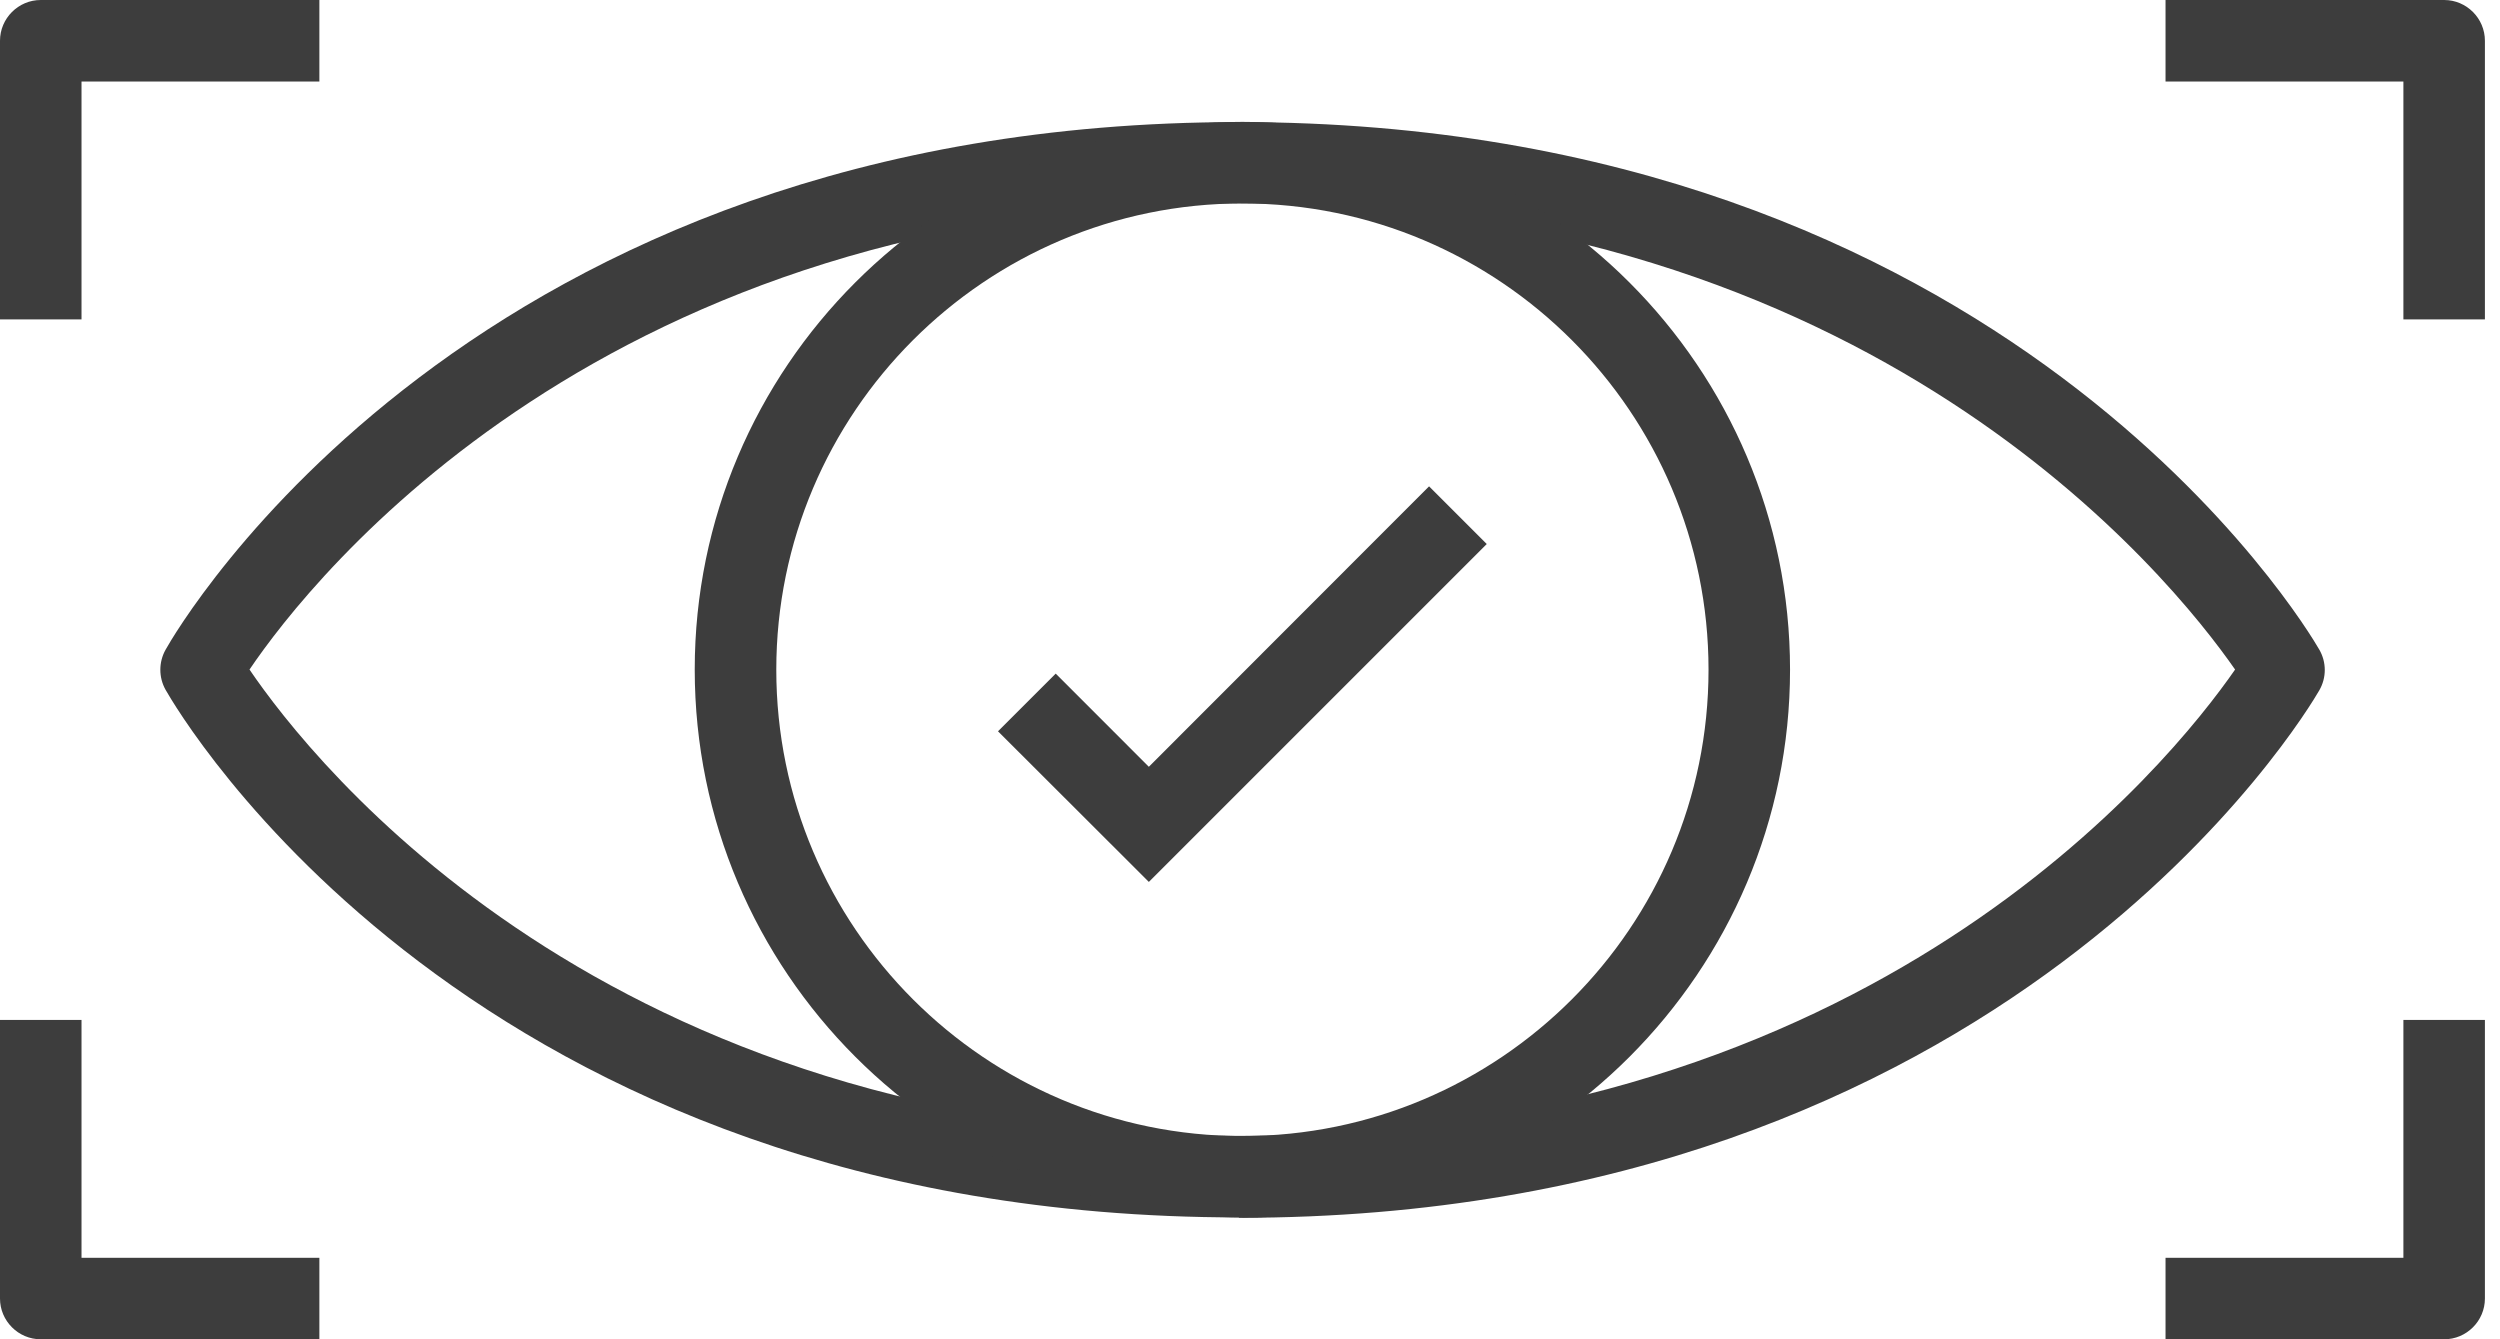
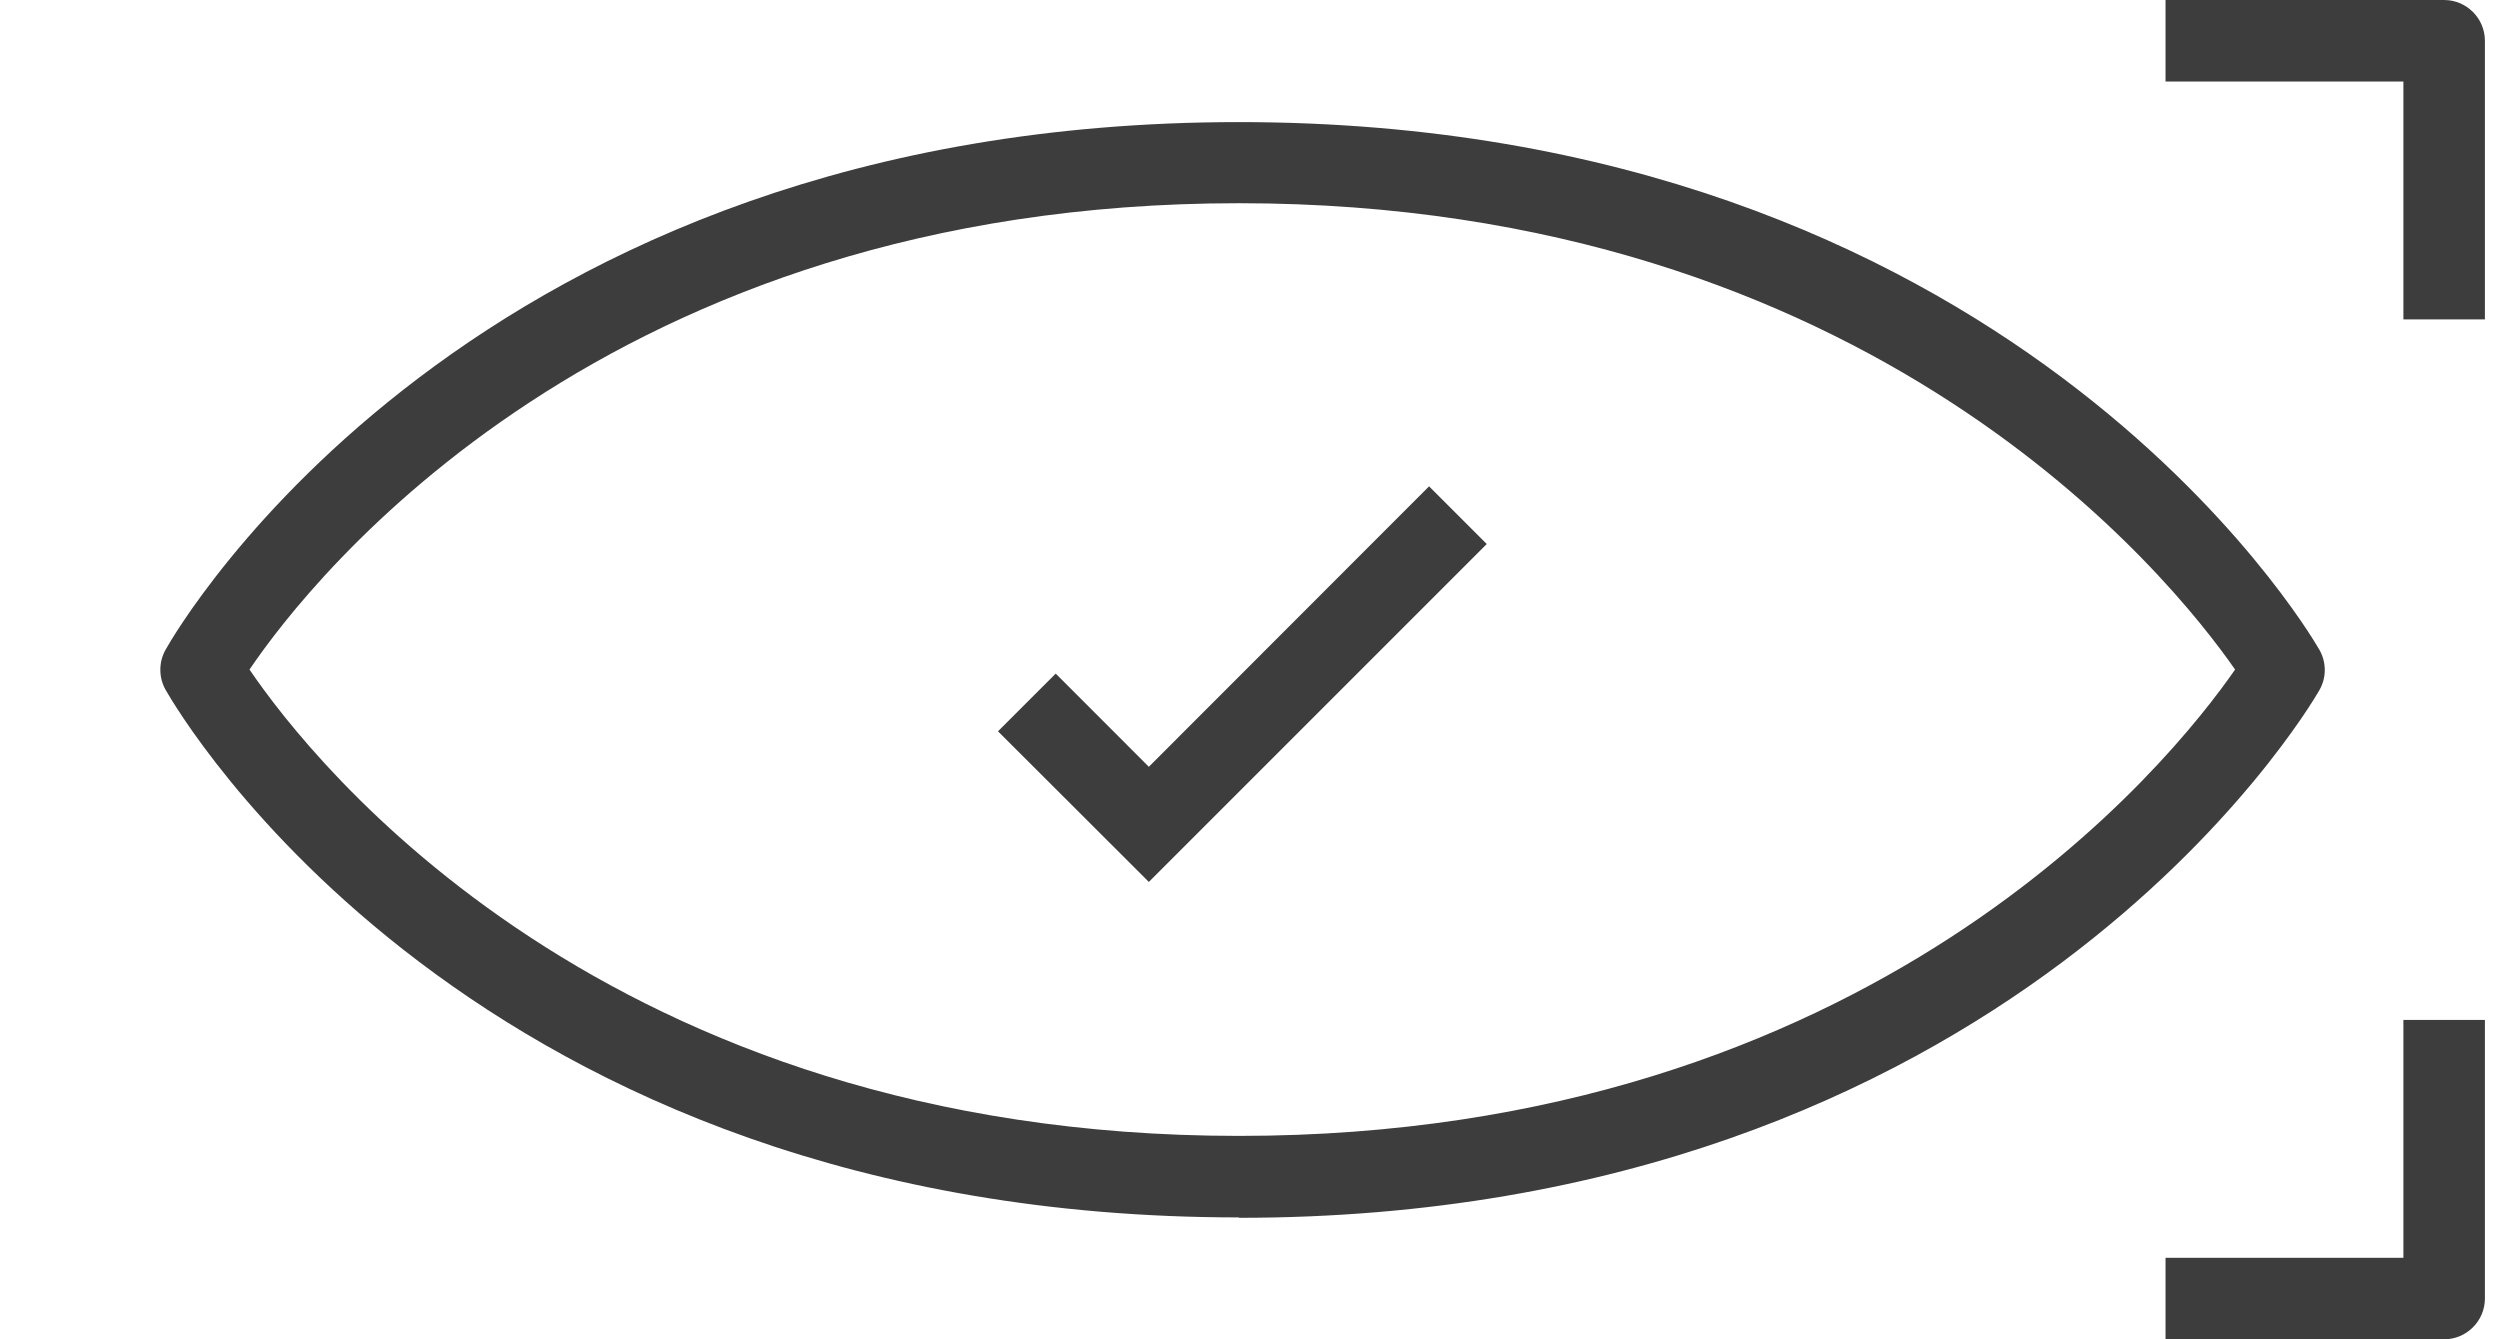
<svg xmlns="http://www.w3.org/2000/svg" width="56" height="30" viewBox="0 0 56 30" fill="none">
  <path d="M25.734 19.755L22.355 16.381L23.648 15.089L25.734 17.176L32.011 10.894L33.303 12.186L25.734 19.755Z" fill="#3D3D3D" />
  <path d="M27.75 27.27C10.552 27.27 3.982 15.93 3.708 15.45C3.553 15.172 3.553 14.834 3.708 14.555C3.978 14.071 10.552 2.735 27.75 2.735C44.948 2.735 51.673 14.067 51.952 14.551C52.116 14.834 52.116 15.181 51.952 15.464C51.673 15.948 44.944 27.279 27.75 27.279V27.27ZM5.589 14.998C6.982 17.048 13.556 25.444 27.75 25.444C41.944 25.444 48.628 17.071 50.066 14.998C48.628 12.93 41.926 4.552 27.75 4.552C13.574 4.552 6.977 12.944 5.589 14.998Z" fill="#3D3D3D" />
-   <path d="M27.83 27.27C21.064 27.27 15.562 21.764 15.562 14.998C15.562 8.232 21.064 2.73 27.83 2.73C34.596 2.73 40.097 8.236 40.097 15.002C40.097 21.768 34.591 27.274 27.83 27.274V27.27ZM27.83 4.557C22.073 4.557 17.389 9.241 17.389 15.002C17.389 20.764 22.073 25.448 27.83 25.448C33.587 25.448 38.271 20.764 38.271 15.002C38.271 9.241 33.587 4.557 27.83 4.557Z" fill="#3D3D3D" />
-   <path d="M7.154 30H0.913C0.411 30 0 29.589 0 29.087V22.846H1.826V28.174H7.154V30Z" fill="#3D3D3D" />
  <path d="M54.749 30H48.508V28.174H53.836V22.846H55.662V29.087C55.662 29.589 55.251 30 54.749 30Z" fill="#3D3D3D" />
  <path d="M55.662 7.154H53.836V1.826H48.508V0H54.749C55.251 0 55.662 0.411 55.662 0.913V7.154Z" fill="#3D3D3D" />
-   <path d="M1.826 7.154H0V0.913C0 0.411 0.411 0 0.913 0H7.154V1.826H1.826V7.154Z" fill="#3D3D3D" />
</svg>